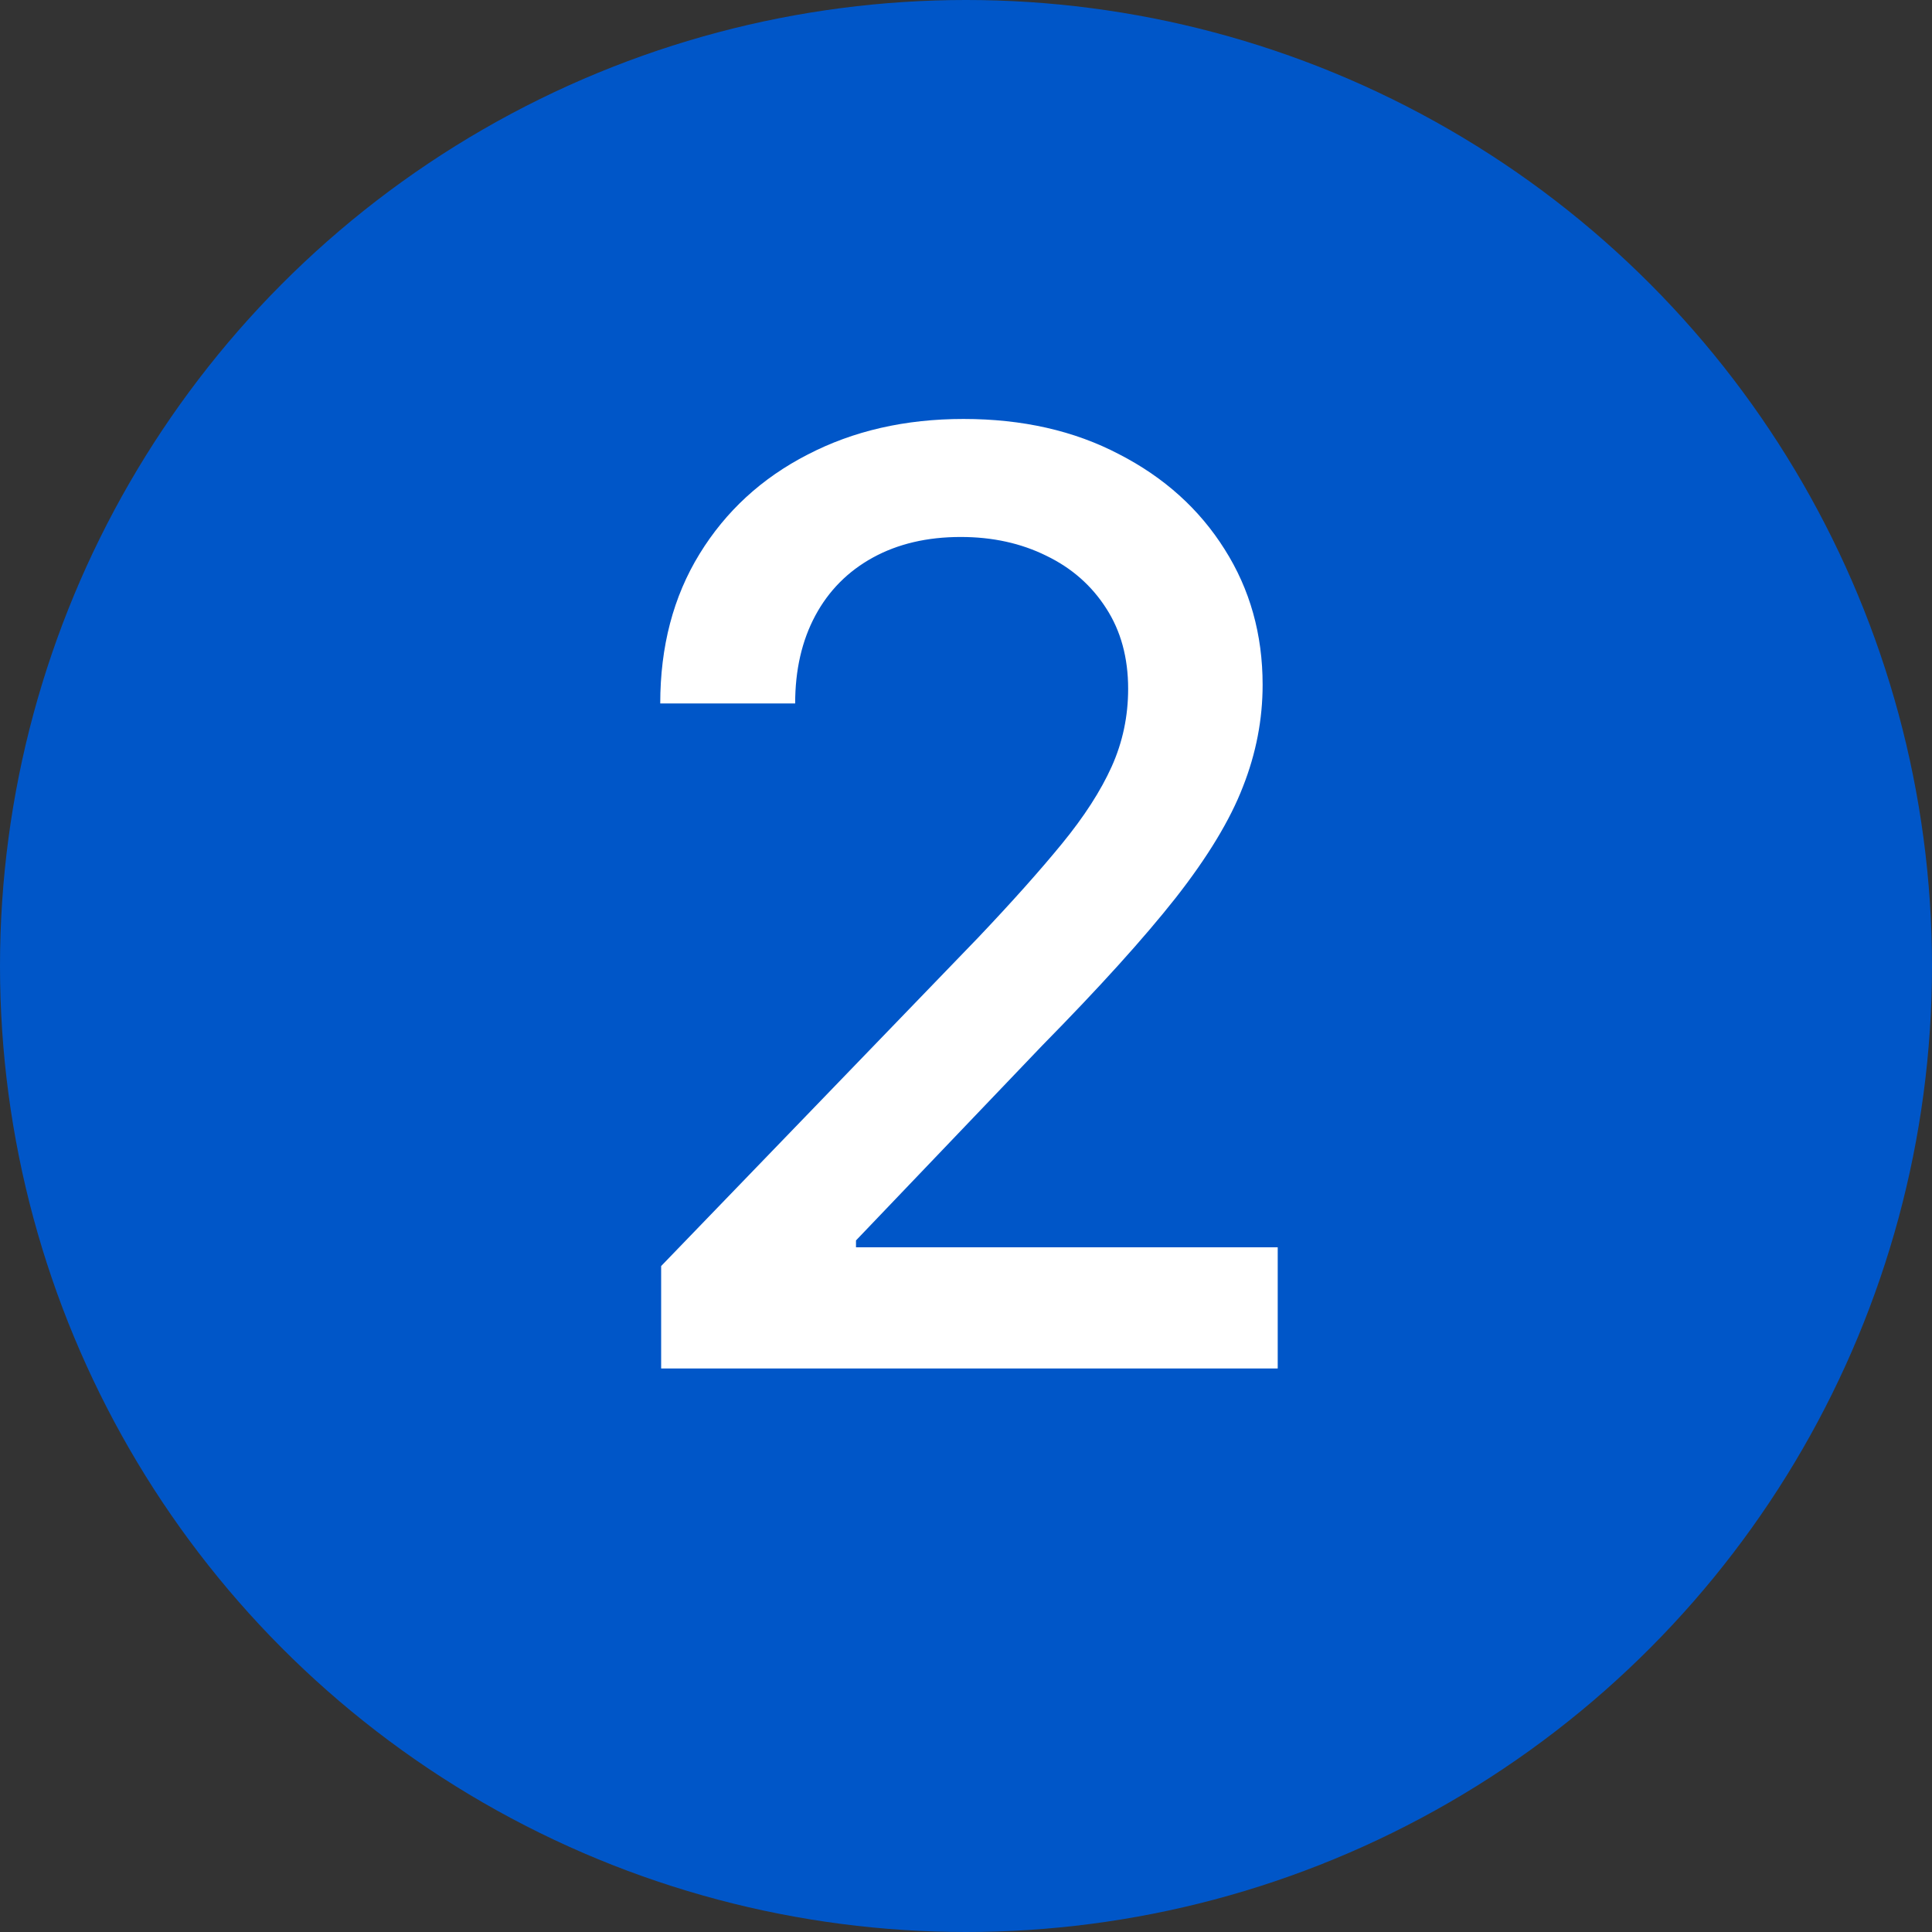
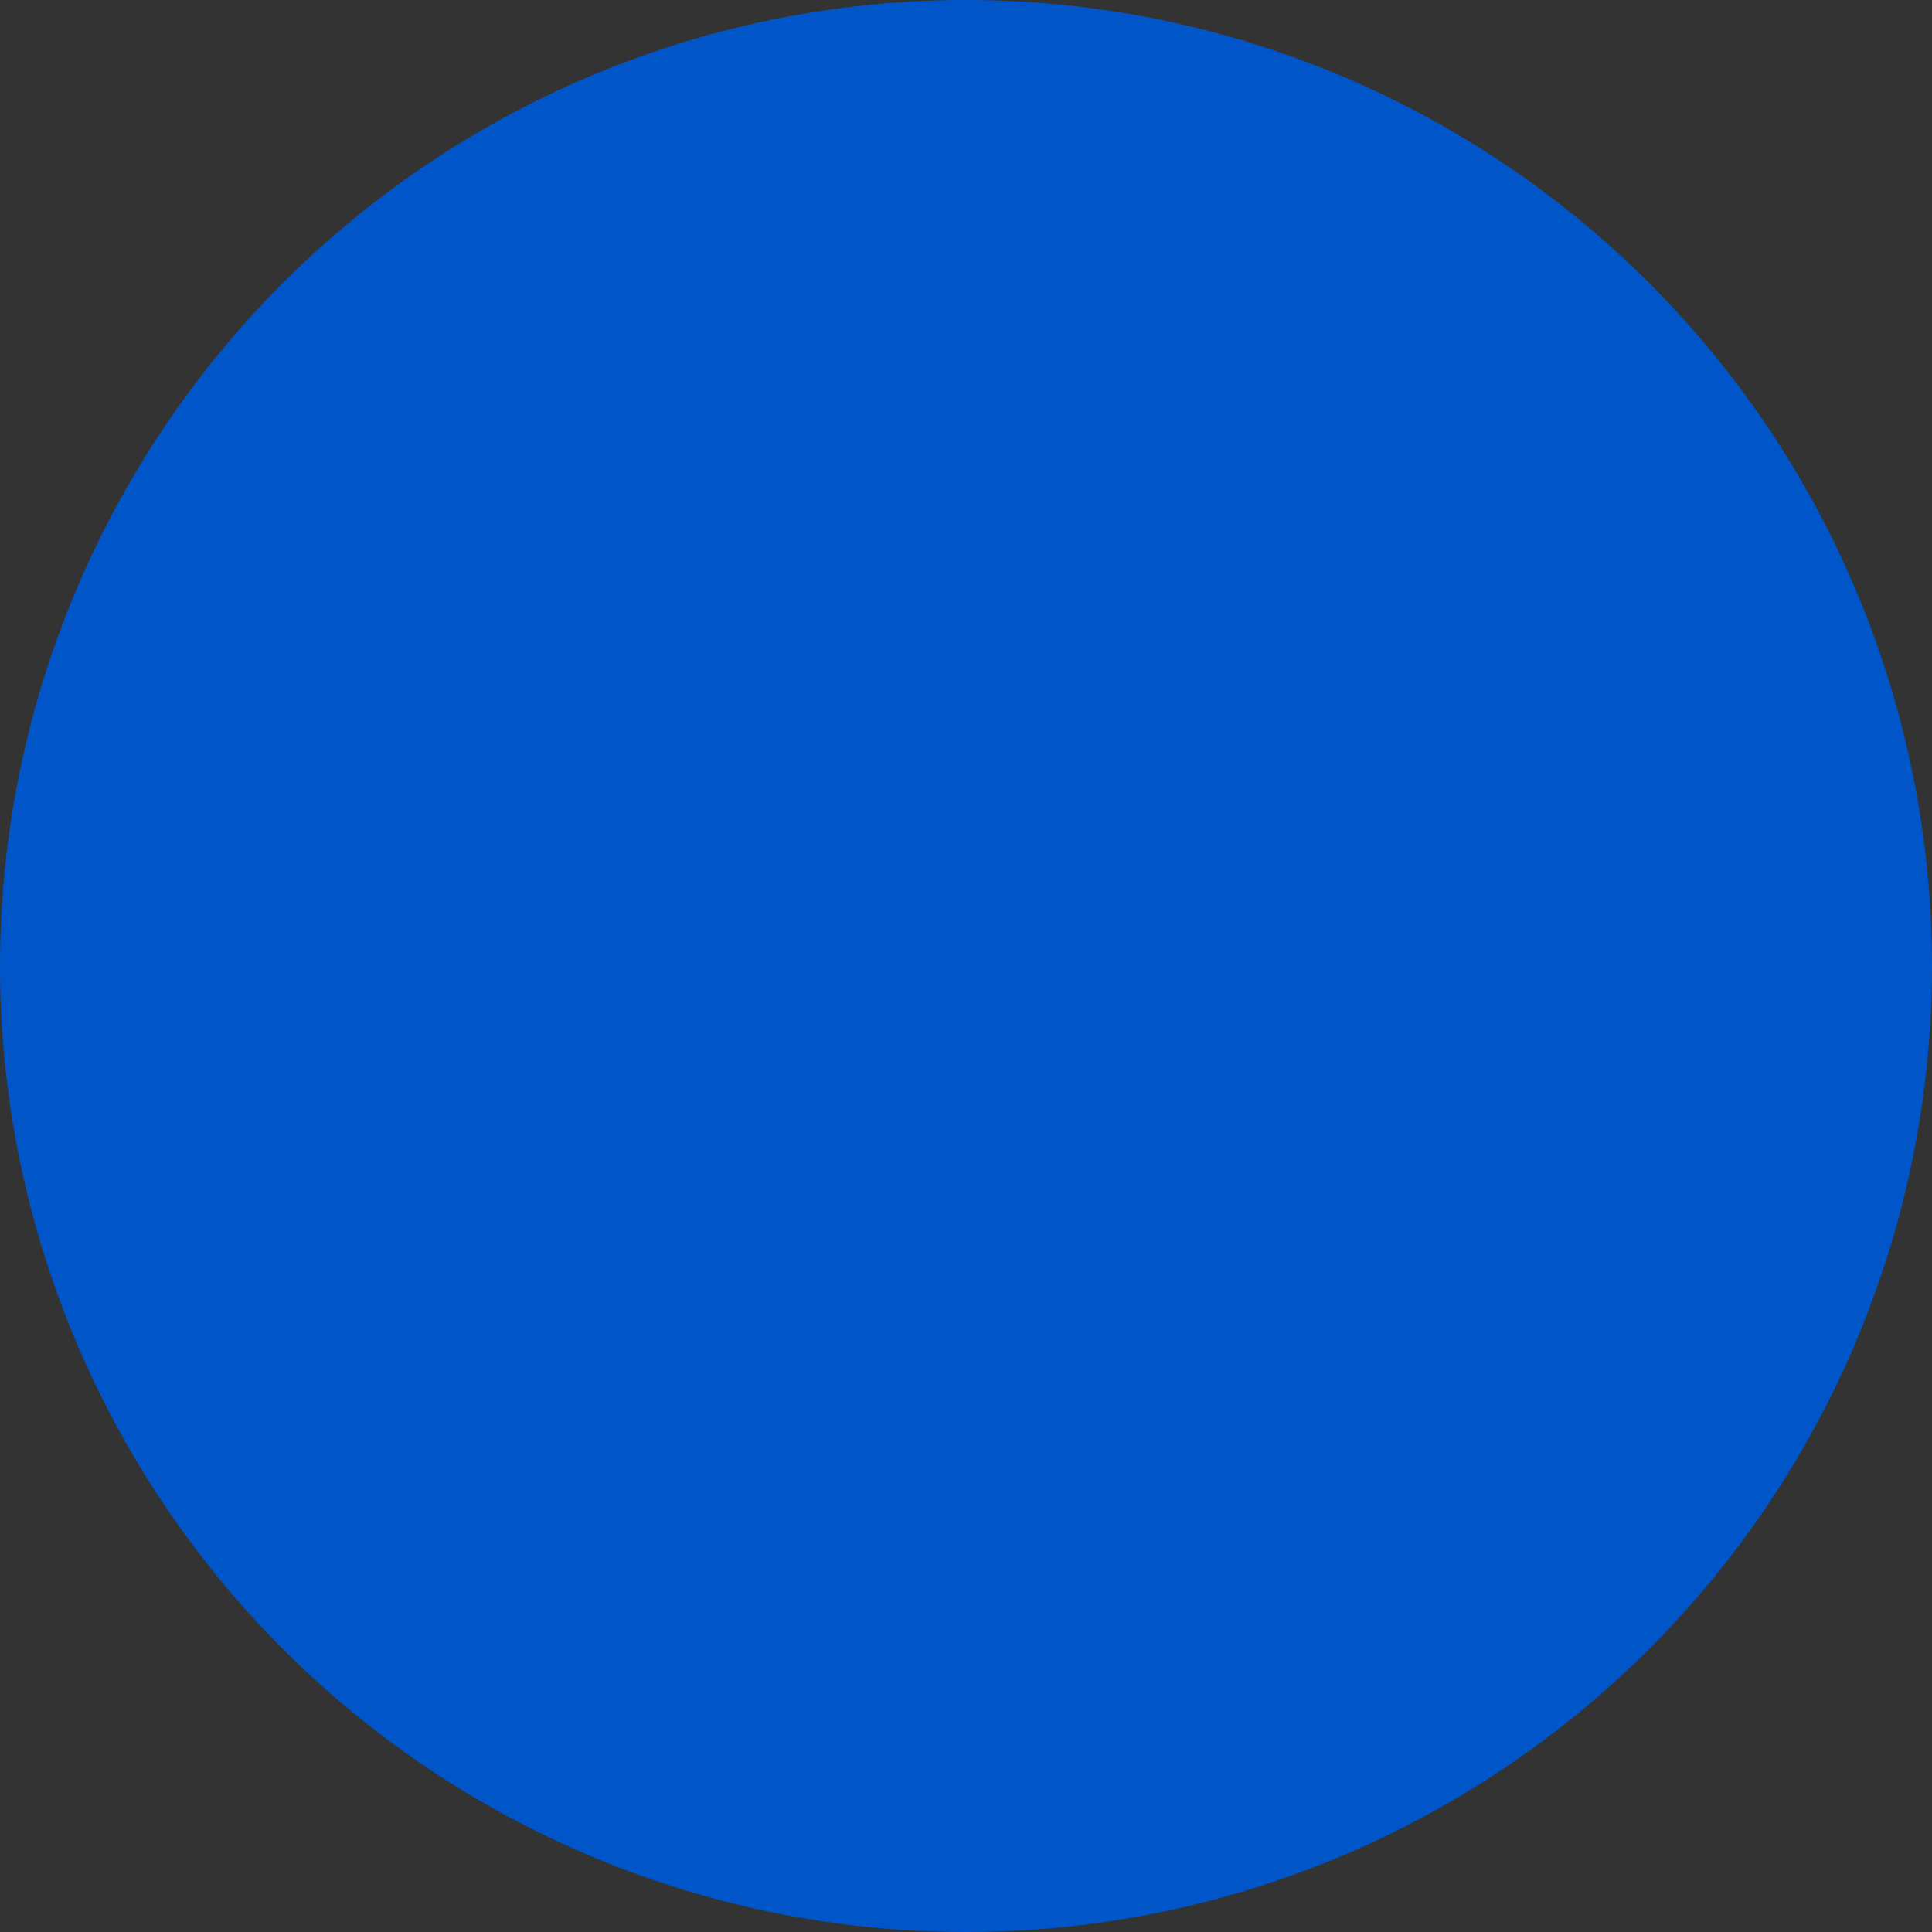
<svg xmlns="http://www.w3.org/2000/svg" width="96" height="96" viewBox="0 0 96 96" fill="none">
  <rect x="0" y="0" width="96" height="96" fill="#333333" stroke="none" />
  <circle cx="48" cy="48" r="48" fill="#0056C8" />
-   <path d="M32.852 68V62.909L48.602 46.591C50.284 44.818 51.67 43.265 52.761 41.932C53.867 40.583 54.693 39.303 55.239 38.091C55.784 36.879 56.057 35.591 56.057 34.227C56.057 32.682 55.693 31.349 54.966 30.227C54.239 29.091 53.246 28.22 51.989 27.614C50.731 26.992 49.314 26.682 47.739 26.682C46.072 26.682 44.617 27.023 43.375 27.704C42.133 28.386 41.178 29.349 40.511 30.591C39.845 31.833 39.511 33.288 39.511 34.955H32.807C32.807 32.121 33.458 29.644 34.761 27.523C36.064 25.401 37.852 23.758 40.125 22.591C42.398 21.409 44.981 20.818 47.875 20.818C50.799 20.818 53.375 21.401 55.602 22.568C57.845 23.72 59.595 25.296 60.852 27.296C62.11 29.28 62.739 31.523 62.739 34.023C62.739 35.75 62.413 37.439 61.761 39.091C61.125 40.742 60.011 42.583 58.42 44.614C56.83 46.629 54.617 49.076 51.784 51.955L42.534 61.636V61.977H63.489V68H32.852Z" fill="white" />
</svg>